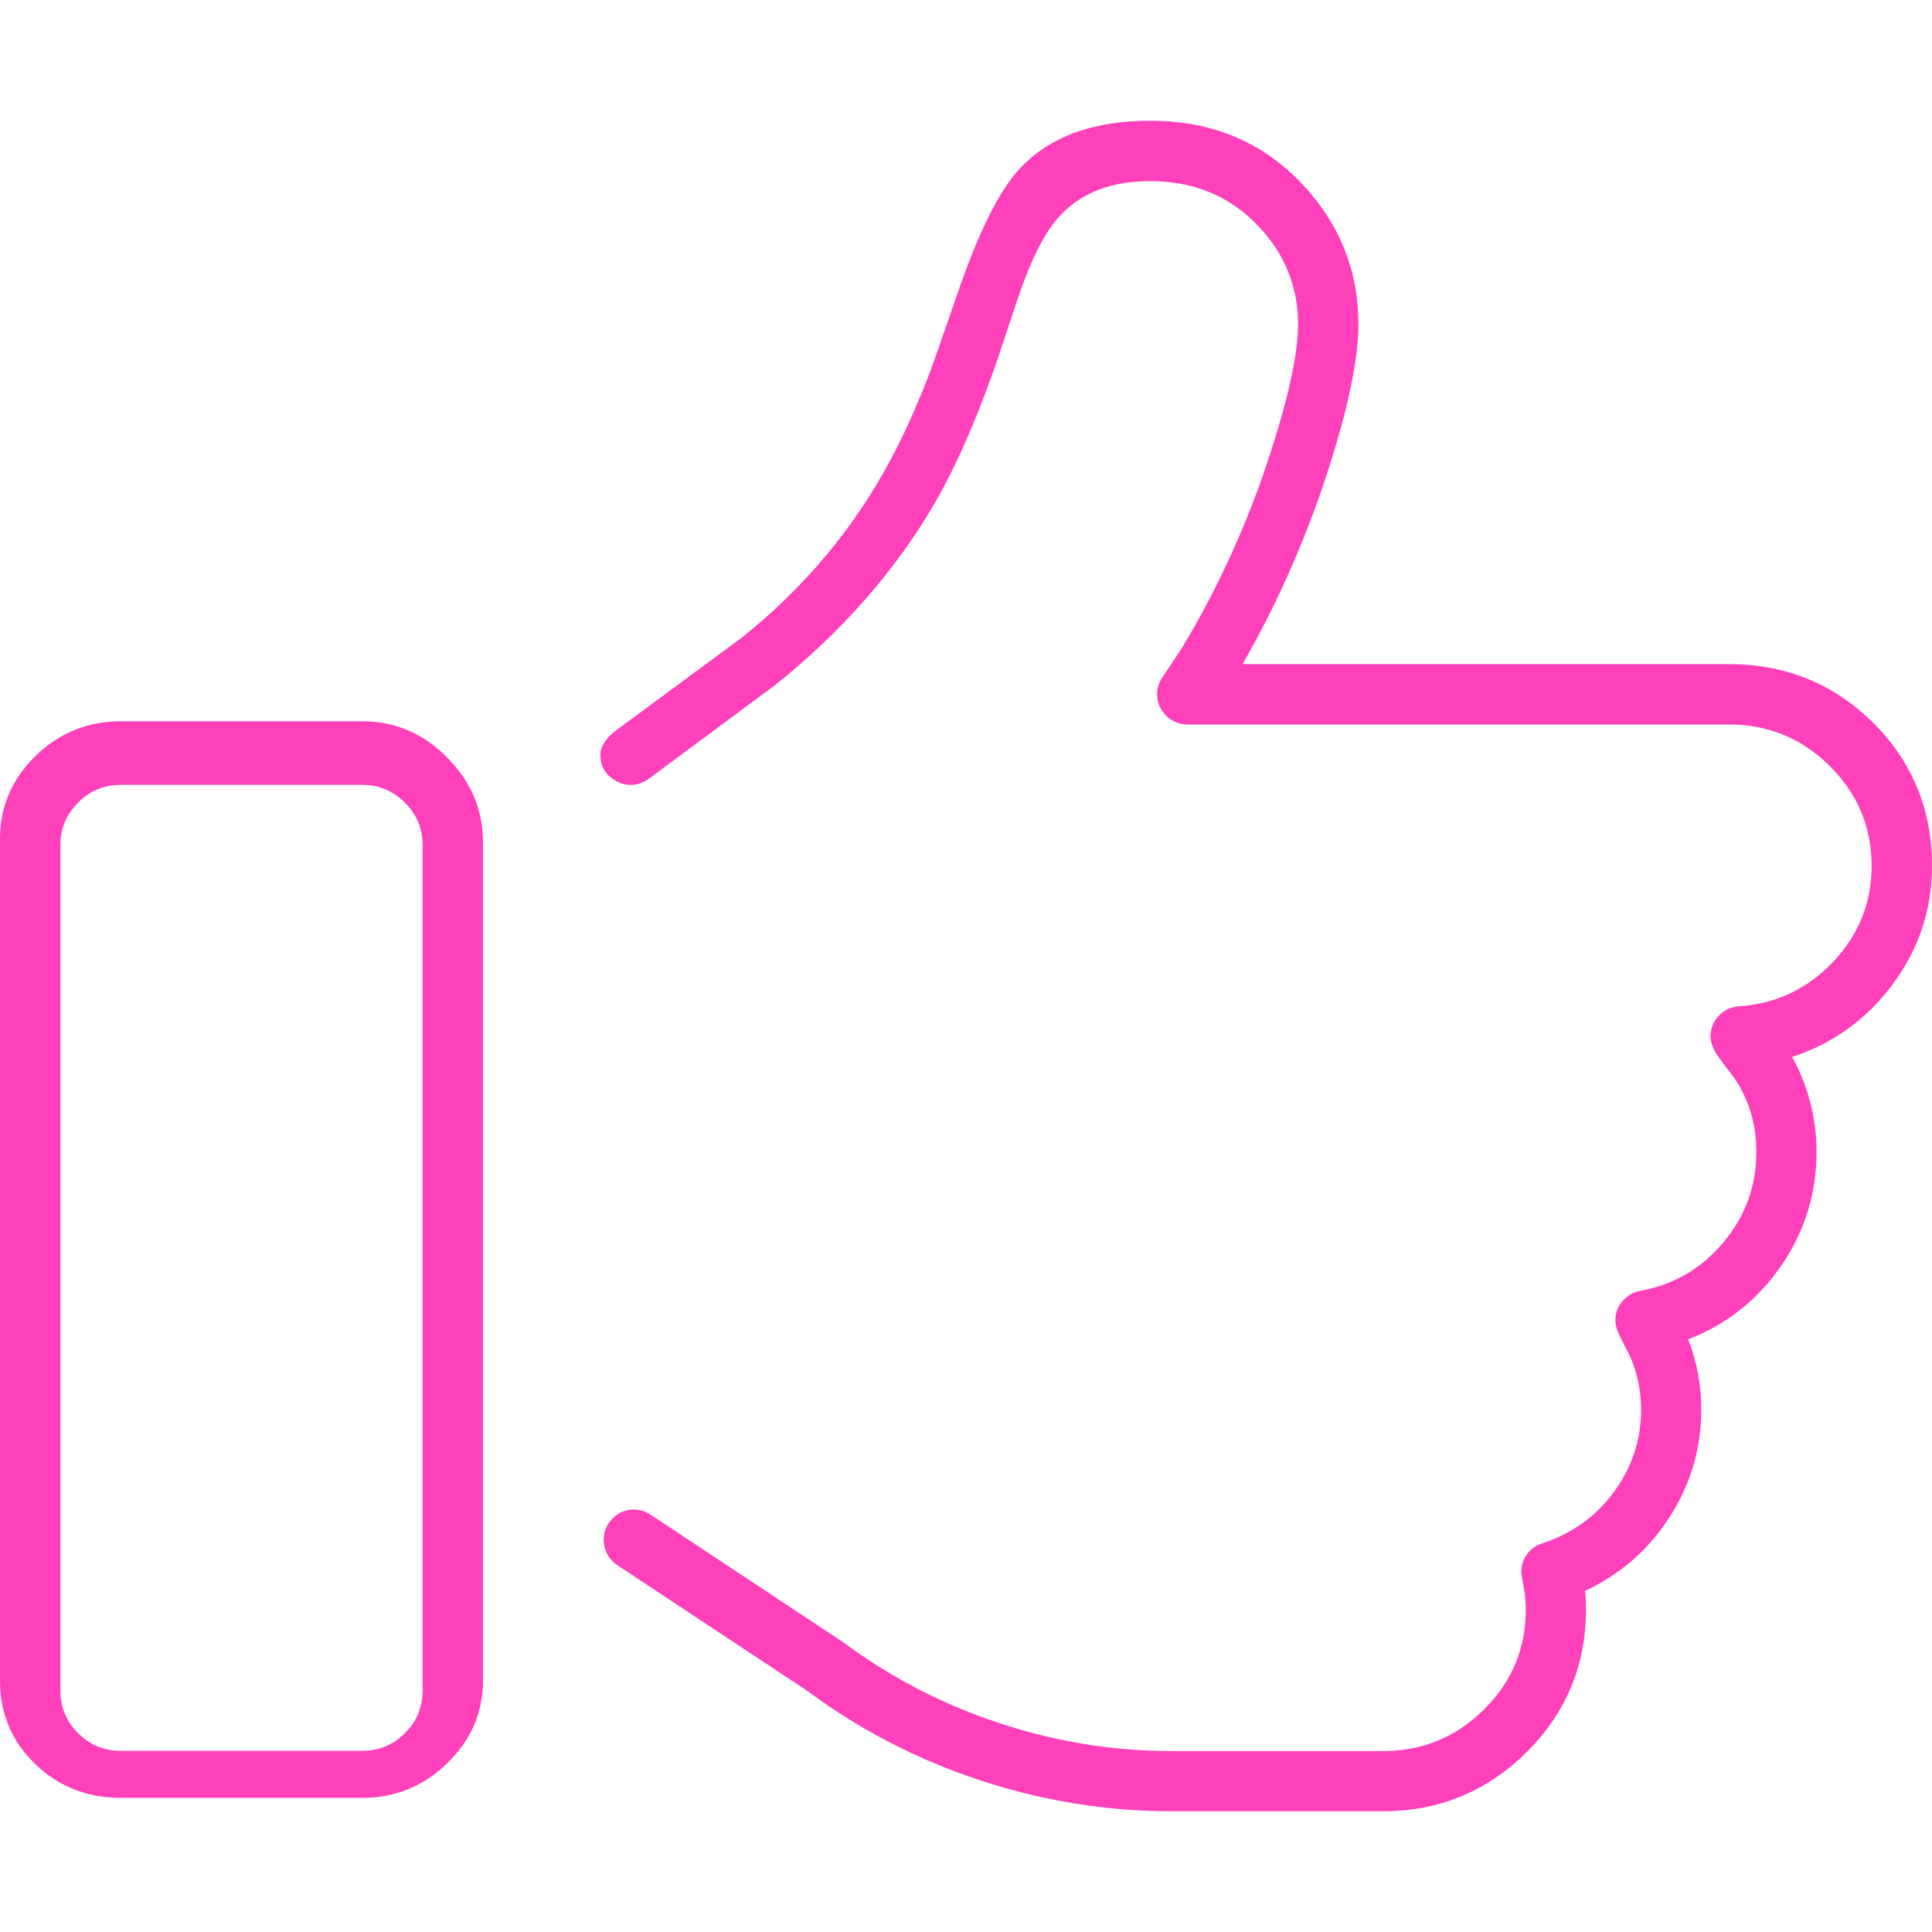
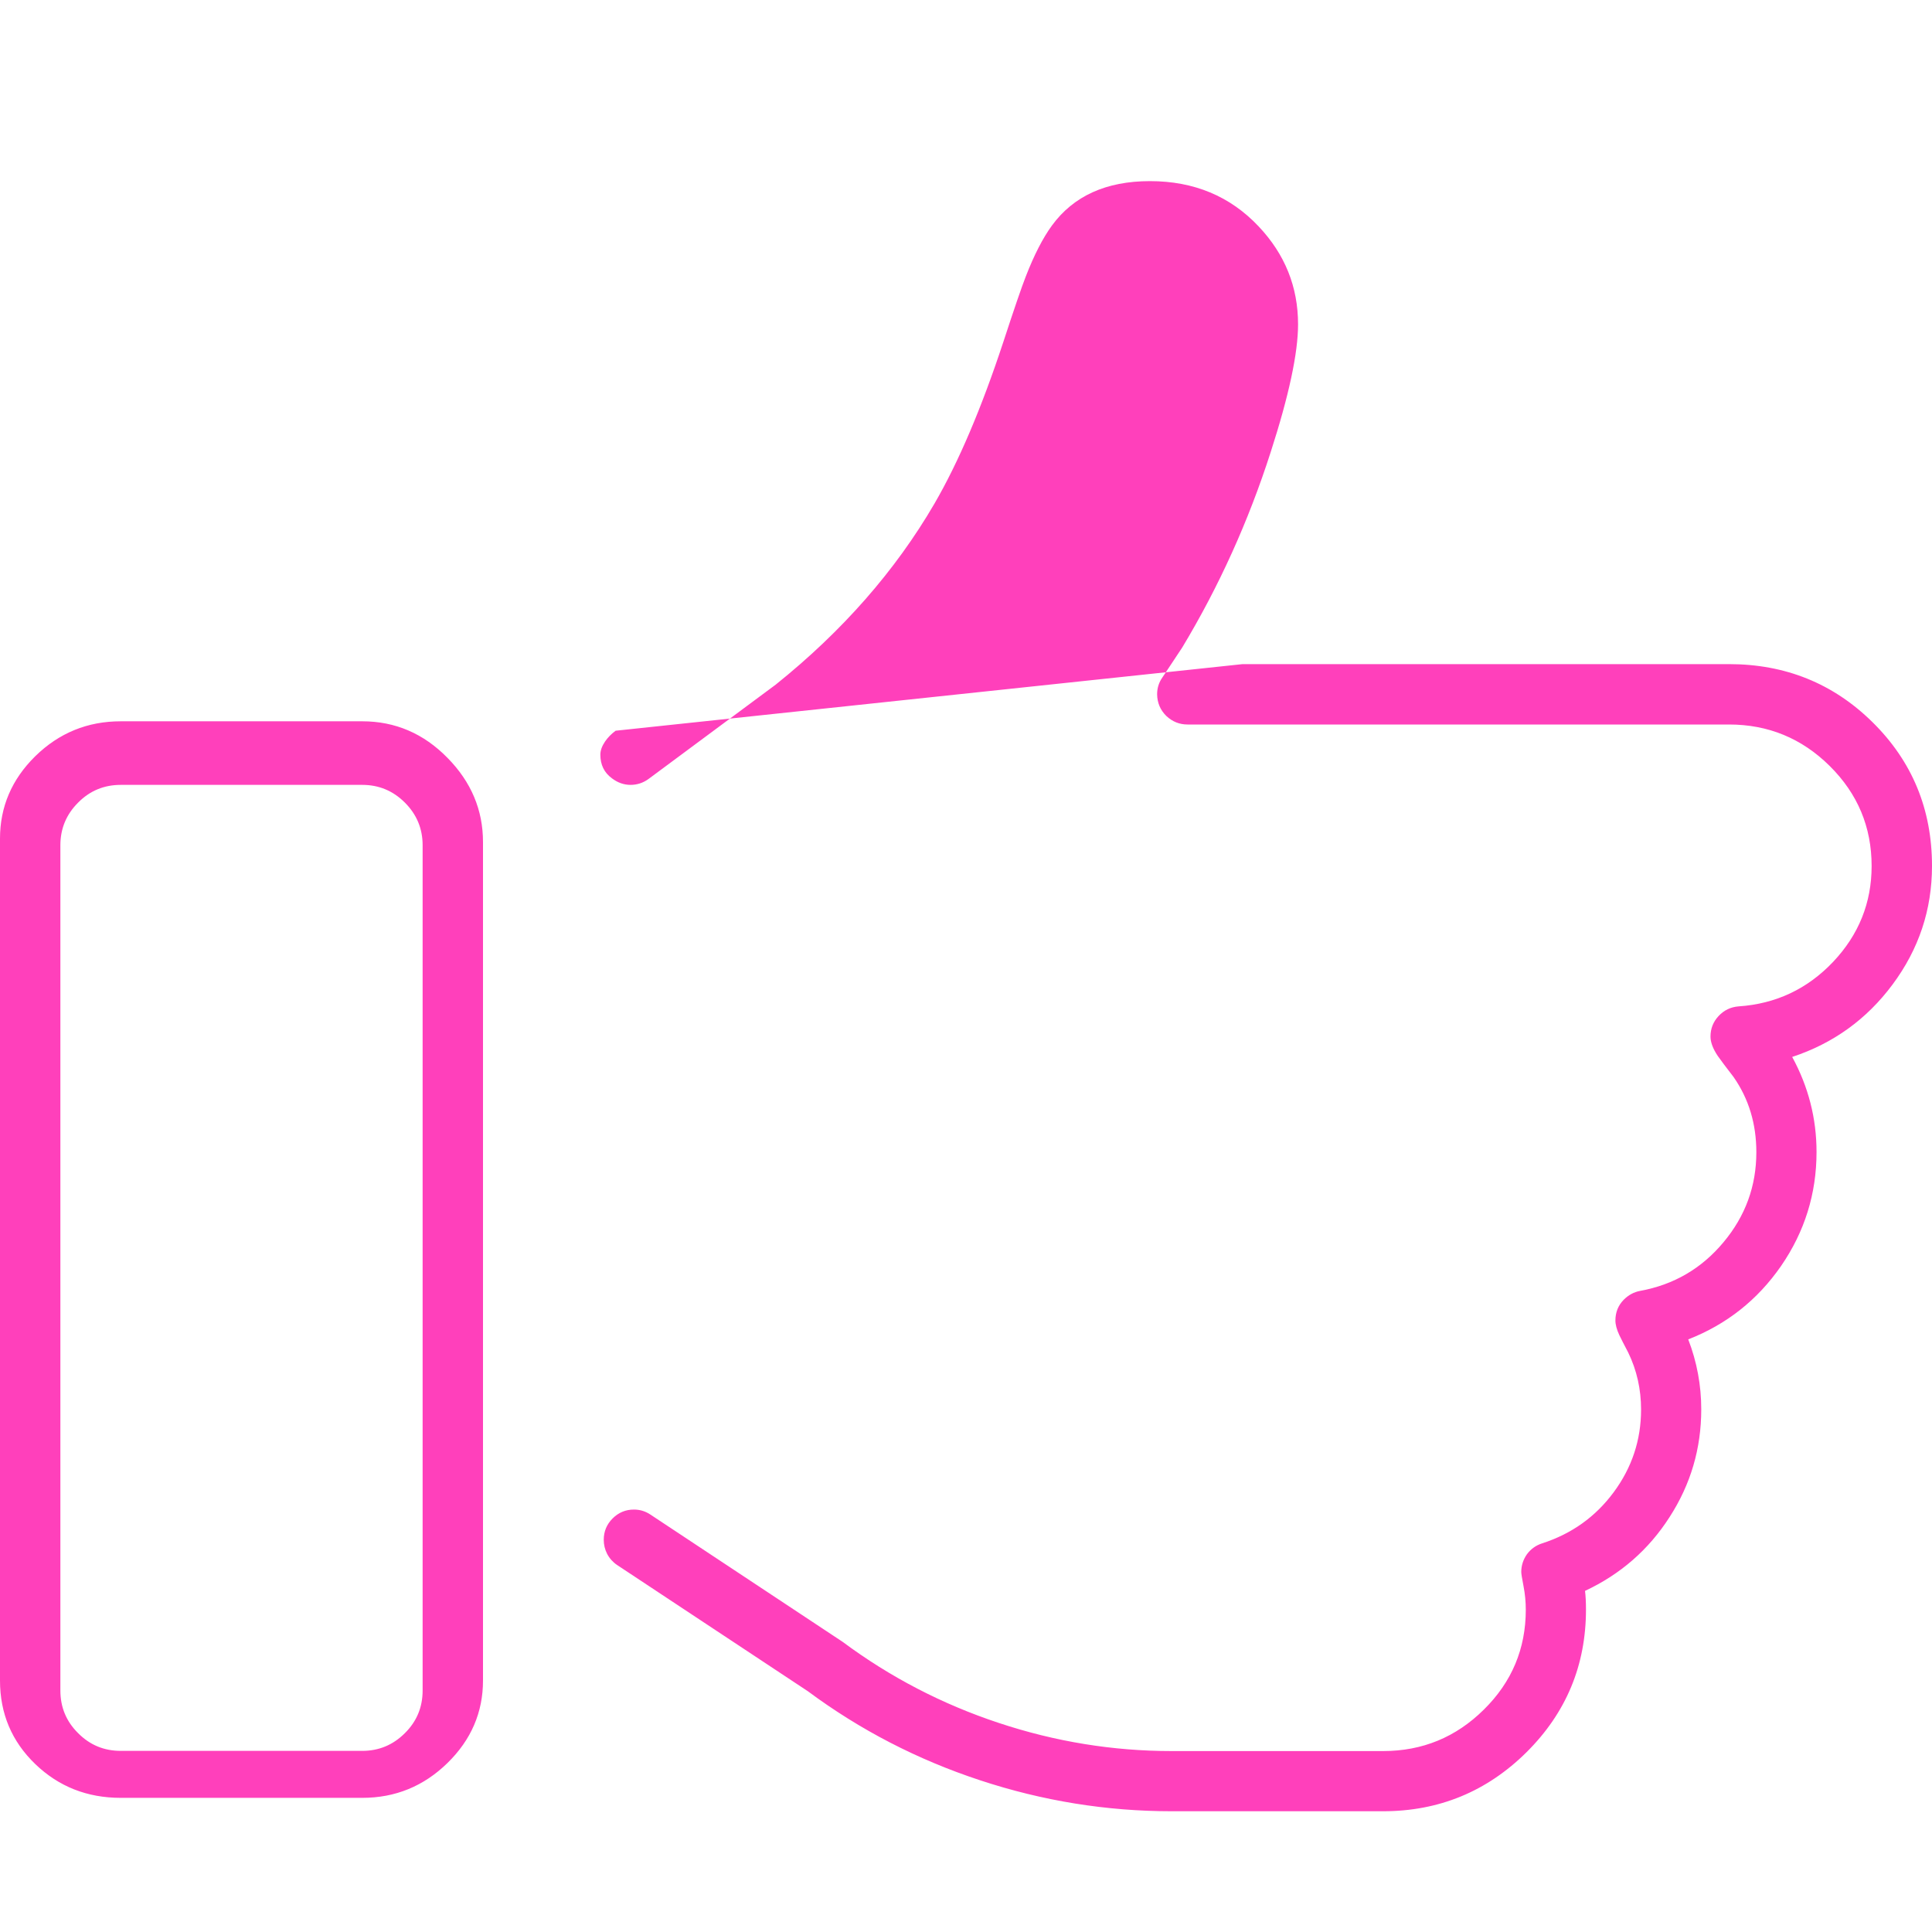
<svg xmlns="http://www.w3.org/2000/svg" xmlns:xlink="http://www.w3.org/1999/xlink" version="1.1" preserveAspectRatio="none" x="0px" y="0px" width="64px" height="64px" viewBox="0 0 64 64">
  <defs>
    <g id="Layer1_0_FILL">
-       <path fill="#FF40BB" stroke="none" d=" M 96 191.15 L 32 191.15 Q 18.8 191.15 9.35 200.4 0 209.6 0 222.25 L 0 445.35 Q 0 458.5 9.35 467.5 18.65 476.45 32 476.45 L 96 476.45 Q 109.15 476.45 118.6 467.2 128 458 128 445.35 L 128 223.15 Q 128 210.4 118.6 200.85 109.1 191.15 96 191.15 M 107.3 212.7 Q 112 217.4 112 224 L 112 448 Q 112 454.65 107.3 459.3 102.6 464 96 464 L 32 464 Q 25.35 464 20.7 459.3 16 454.65 16 448 L 16 224 Q 16 217.4 20.7 212.7 25.35 208 32 208 L 96 208 Q 102.6 208 107.3 212.7 M 333.55 60 Q 344 71.05 344 85.95 344 97.35 336.75 119.8 327.9 147.35 313.3 171.6 L 308 179.6 Q 306.65 181.55 306.65 184 306.7 187.4 309.1 189.75 311.5 192 314.7 192 L 458.2 192 Q 473.8 192 484.9 203 496 214 496 229.5 496 244.1 485.8 254.9 475.55 265.7 460.75 266.7 457.6 266.95 455.45 269.25 453.3 271.55 453.3 274.7 453.3 276.95 455.2 279.8 456.35 281.45 459.4 285.4 465.45 294.05 465.45 305.35 465.45 318.8 456.75 329.2 448.05 339.65 434.65 342.1 432.2 342.55 430.3 344.45 428.1 346.7 428.1 349.95 428.1 351.6 429.15 353.85 429.8 355.2 431.5 358.45 434.9 365.45 434.9 373.55 434.9 385.65 427.65 395.45 420.45 405.2 408.7 409 406.2 409.8 404.65 411.9 403.15 414.05 403.15 416.6 403.15 417.25 403.75 420.35 404.35 423.45 404.35 426.6 404.35 442.1 393.25 453.05 382.15 464.05 366.55 464.05 L 310.5 464.05 Q 287.15 464.05 264.7 456.6 242.2 449.15 223.3 435.1 L 172.4 401.4 Q 170.4 400.05 168 400.05 164.7 400.05 162.35 402.4 160 404.75 160 408.05 160 410.05 160.9 411.8 161.85 413.6 163.55 414.75 L 214.1 448.2 Q 234.85 463.6 259.75 471.8 284.6 480 310.5 480 L 366.5 480 Q 388.75 480 404.55 464.35 420.3 448.7 420.3 426.55 420.3 423.65 420.05 421.6 434.15 415 442.45 402.05 450.85 389.05 450.85 373.5 450.85 363.9 447.4 354.95 462.65 349 472 335.5 481.4 321.85 481.4 305.3 481.4 291.95 474.95 280.1 491.3 274.7 501.55 260.9 512 246.85 512 229.5 512 206.9 496.2 191.35 480.6 176 458.2 176 L 329.3 176 Q 343.7 150.85 352.5 122.95 360 99.15 360 85.95 360 64.75 345.35 49.05 329.5 32 304.85 32 281.85 32 270.05 44.9 262 53.7 253.75 77.75 248.05 94.35 246.3 99 241.4 111.75 235.95 121.95 221.45 149.05 196.75 168.85 L 163.15 193.65 Q 161.45 194.9 160.35 196.5 159.1 198.35 159.1 200 159.1 204 162.15 206.25 164.45 208 167.1 208 169.7 208 171.85 206.45 L 205.55 181.45 Q 232.1 160.15 247.65 133.45 257.2 117 265.9 90.6 270.2 77.45 271.85 73.25 275.15 64.75 278.75 59.8 287.35 48 304.75 48 322.25 48 333.55 60 Z" />
+       <path fill="#FF40BB" stroke="none" d=" M 96 191.15 L 32 191.15 Q 18.8 191.15 9.35 200.4 0 209.6 0 222.25 L 0 445.35 Q 0 458.5 9.35 467.5 18.65 476.45 32 476.45 L 96 476.45 Q 109.15 476.45 118.6 467.2 128 458 128 445.35 L 128 223.15 Q 128 210.4 118.6 200.85 109.1 191.15 96 191.15 M 107.3 212.7 Q 112 217.4 112 224 L 112 448 Q 112 454.65 107.3 459.3 102.6 464 96 464 L 32 464 Q 25.35 464 20.7 459.3 16 454.65 16 448 L 16 224 Q 16 217.4 20.7 212.7 25.35 208 32 208 L 96 208 Q 102.6 208 107.3 212.7 M 333.55 60 Q 344 71.05 344 85.95 344 97.35 336.75 119.8 327.9 147.35 313.3 171.6 L 308 179.6 Q 306.65 181.55 306.65 184 306.7 187.4 309.1 189.75 311.5 192 314.7 192 L 458.2 192 Q 473.8 192 484.9 203 496 214 496 229.5 496 244.1 485.8 254.9 475.55 265.7 460.75 266.7 457.6 266.95 455.45 269.25 453.3 271.55 453.3 274.7 453.3 276.95 455.2 279.8 456.35 281.45 459.4 285.4 465.45 294.05 465.45 305.35 465.45 318.8 456.75 329.2 448.05 339.65 434.65 342.1 432.2 342.55 430.3 344.45 428.1 346.7 428.1 349.95 428.1 351.6 429.15 353.85 429.8 355.2 431.5 358.45 434.9 365.45 434.9 373.55 434.9 385.65 427.65 395.45 420.45 405.2 408.7 409 406.2 409.8 404.65 411.9 403.15 414.05 403.15 416.6 403.15 417.25 403.75 420.35 404.35 423.45 404.35 426.6 404.35 442.1 393.25 453.05 382.15 464.05 366.55 464.05 L 310.5 464.05 Q 287.15 464.05 264.7 456.6 242.2 449.15 223.3 435.1 L 172.4 401.4 Q 170.4 400.05 168 400.05 164.7 400.05 162.35 402.4 160 404.75 160 408.05 160 410.05 160.9 411.8 161.85 413.6 163.55 414.75 L 214.1 448.2 Q 234.85 463.6 259.75 471.8 284.6 480 310.5 480 L 366.5 480 Q 388.75 480 404.55 464.35 420.3 448.7 420.3 426.55 420.3 423.65 420.05 421.6 434.15 415 442.45 402.05 450.85 389.05 450.85 373.5 450.85 363.9 447.4 354.95 462.65 349 472 335.5 481.4 321.85 481.4 305.3 481.4 291.95 474.95 280.1 491.3 274.7 501.55 260.9 512 246.85 512 229.5 512 206.9 496.2 191.35 480.6 176 458.2 176 L 329.3 176 L 163.15 193.65 Q 161.45 194.9 160.35 196.5 159.1 198.35 159.1 200 159.1 204 162.15 206.25 164.45 208 167.1 208 169.7 208 171.85 206.45 L 205.55 181.45 Q 232.1 160.15 247.65 133.45 257.2 117 265.9 90.6 270.2 77.45 271.85 73.25 275.15 64.75 278.75 59.8 287.35 48 304.75 48 322.25 48 333.55 60 Z" />
    </g>
  </defs>
  <g transform="matrix( 0.125, 0, 0, 0.125, 0,0) ">
    <use xlink:href="#Layer1_0_FILL" />
  </g>
</svg>